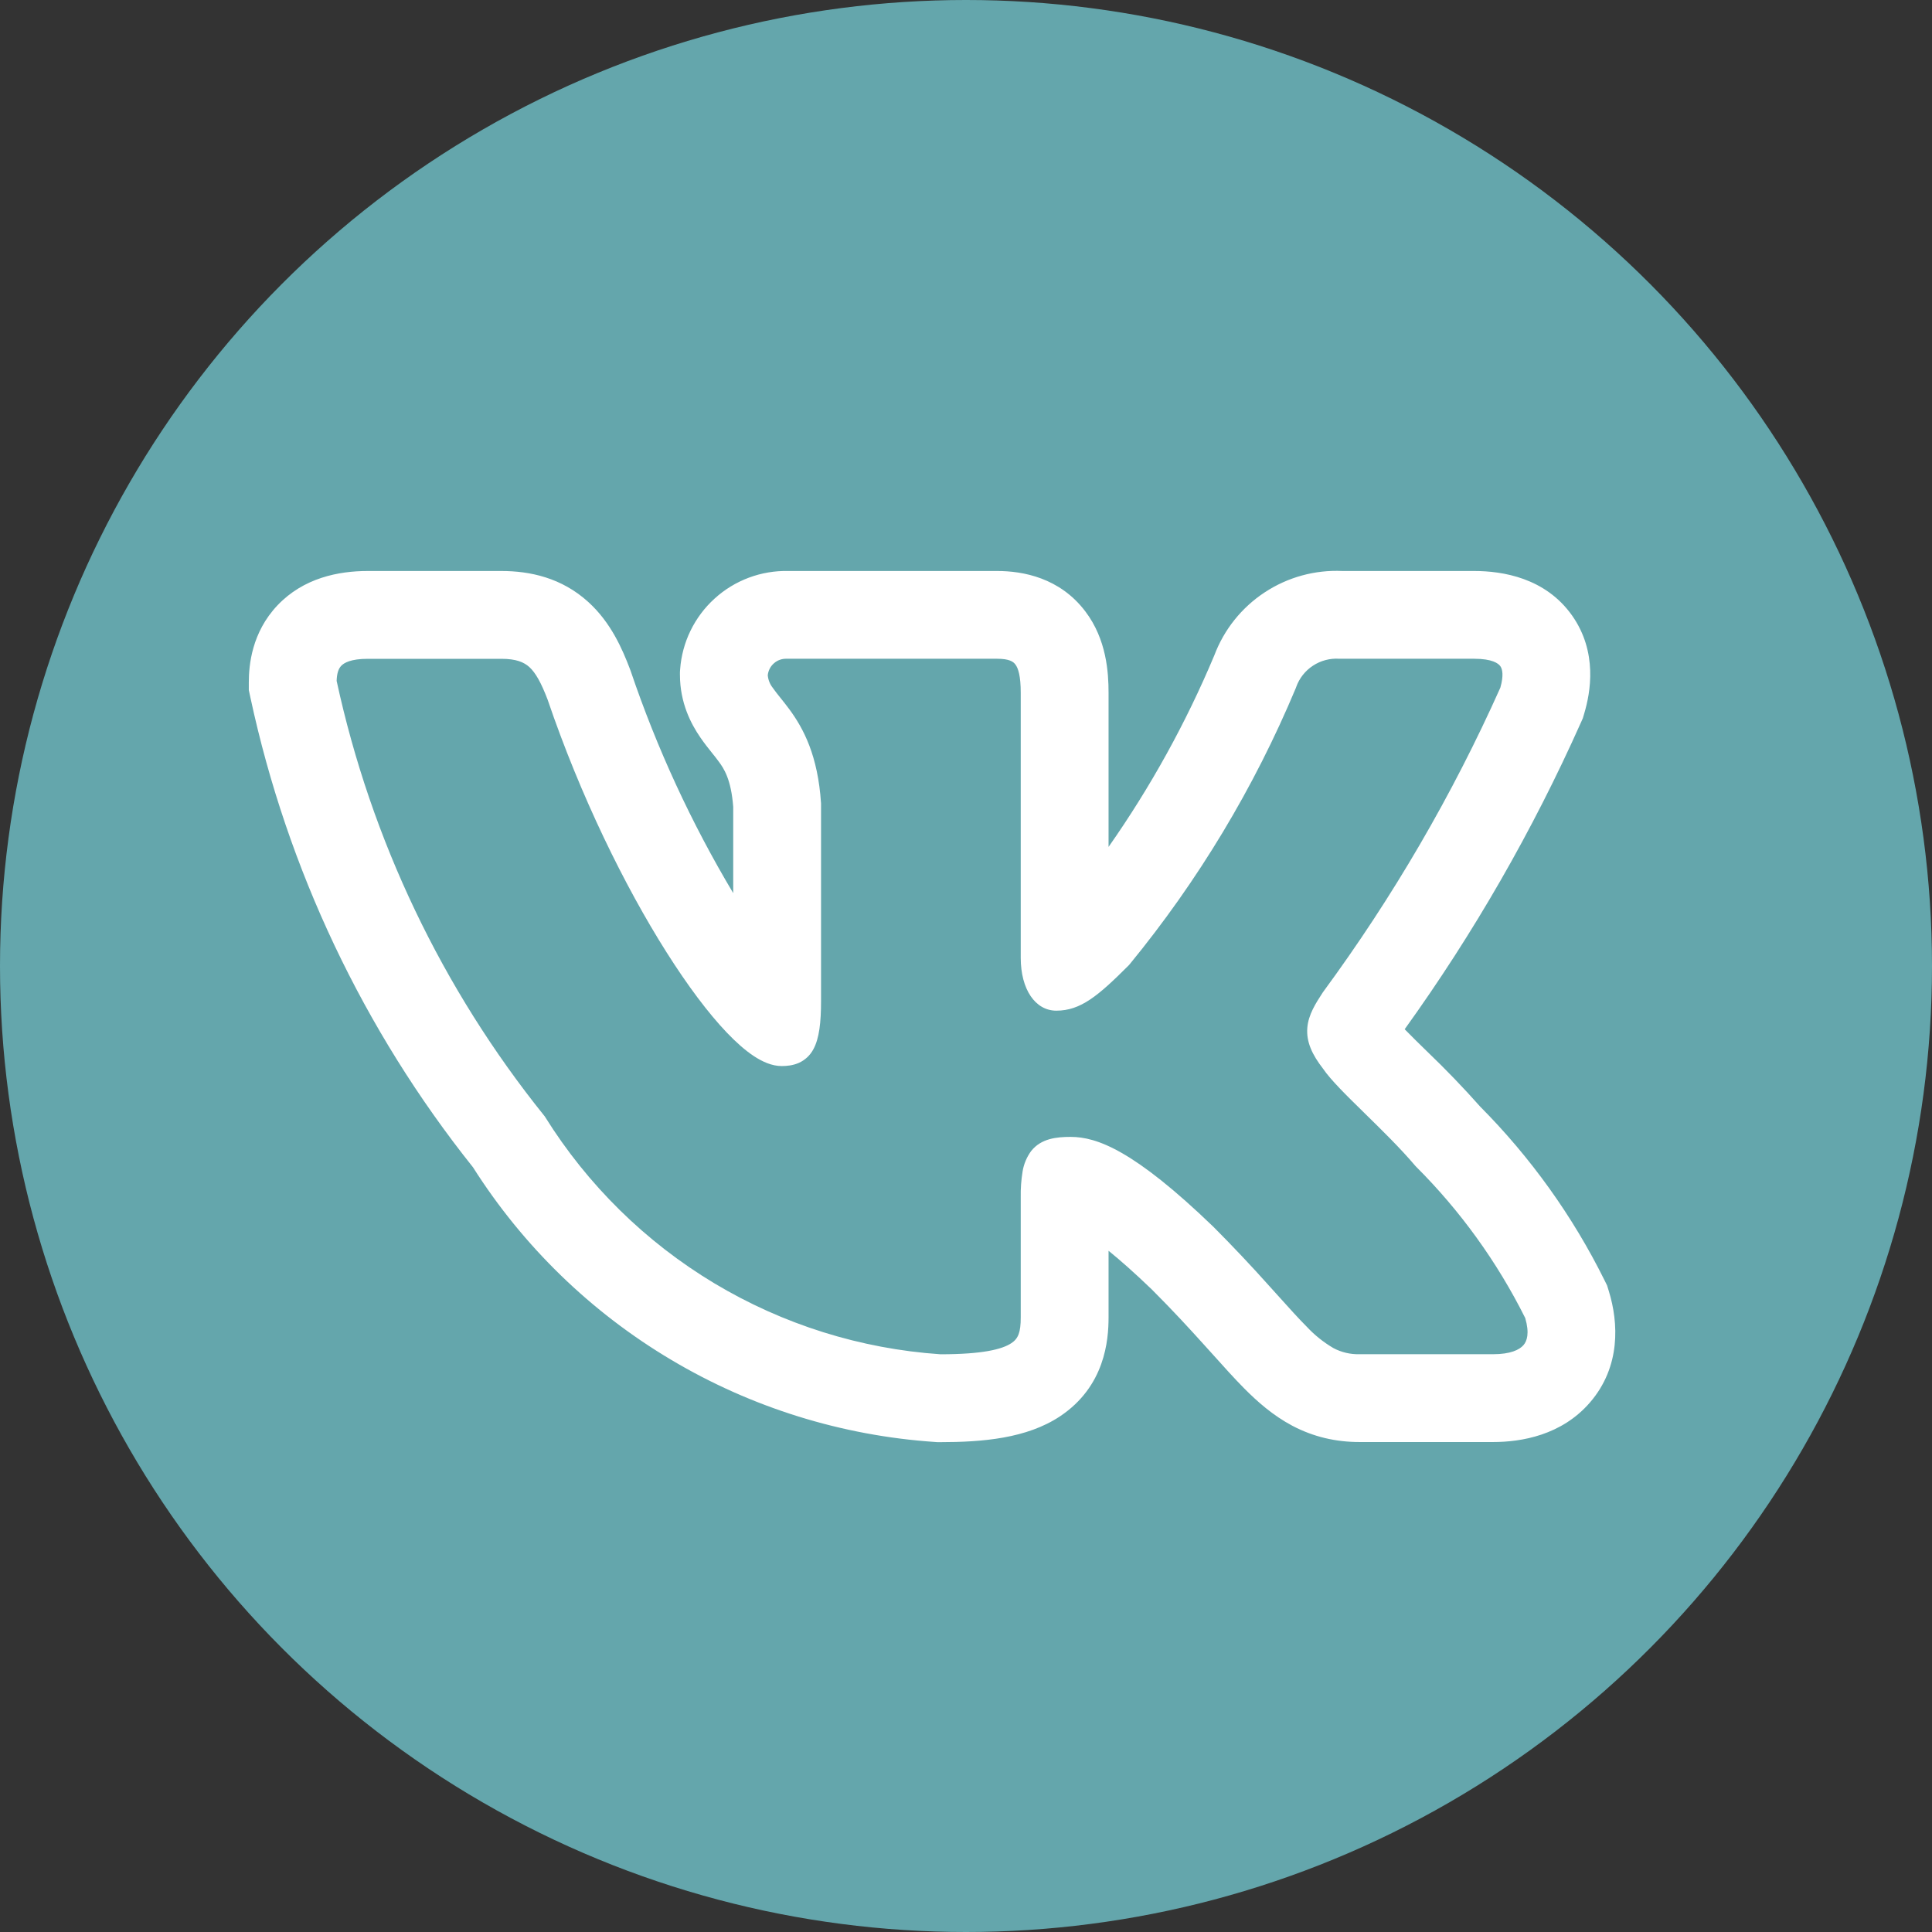
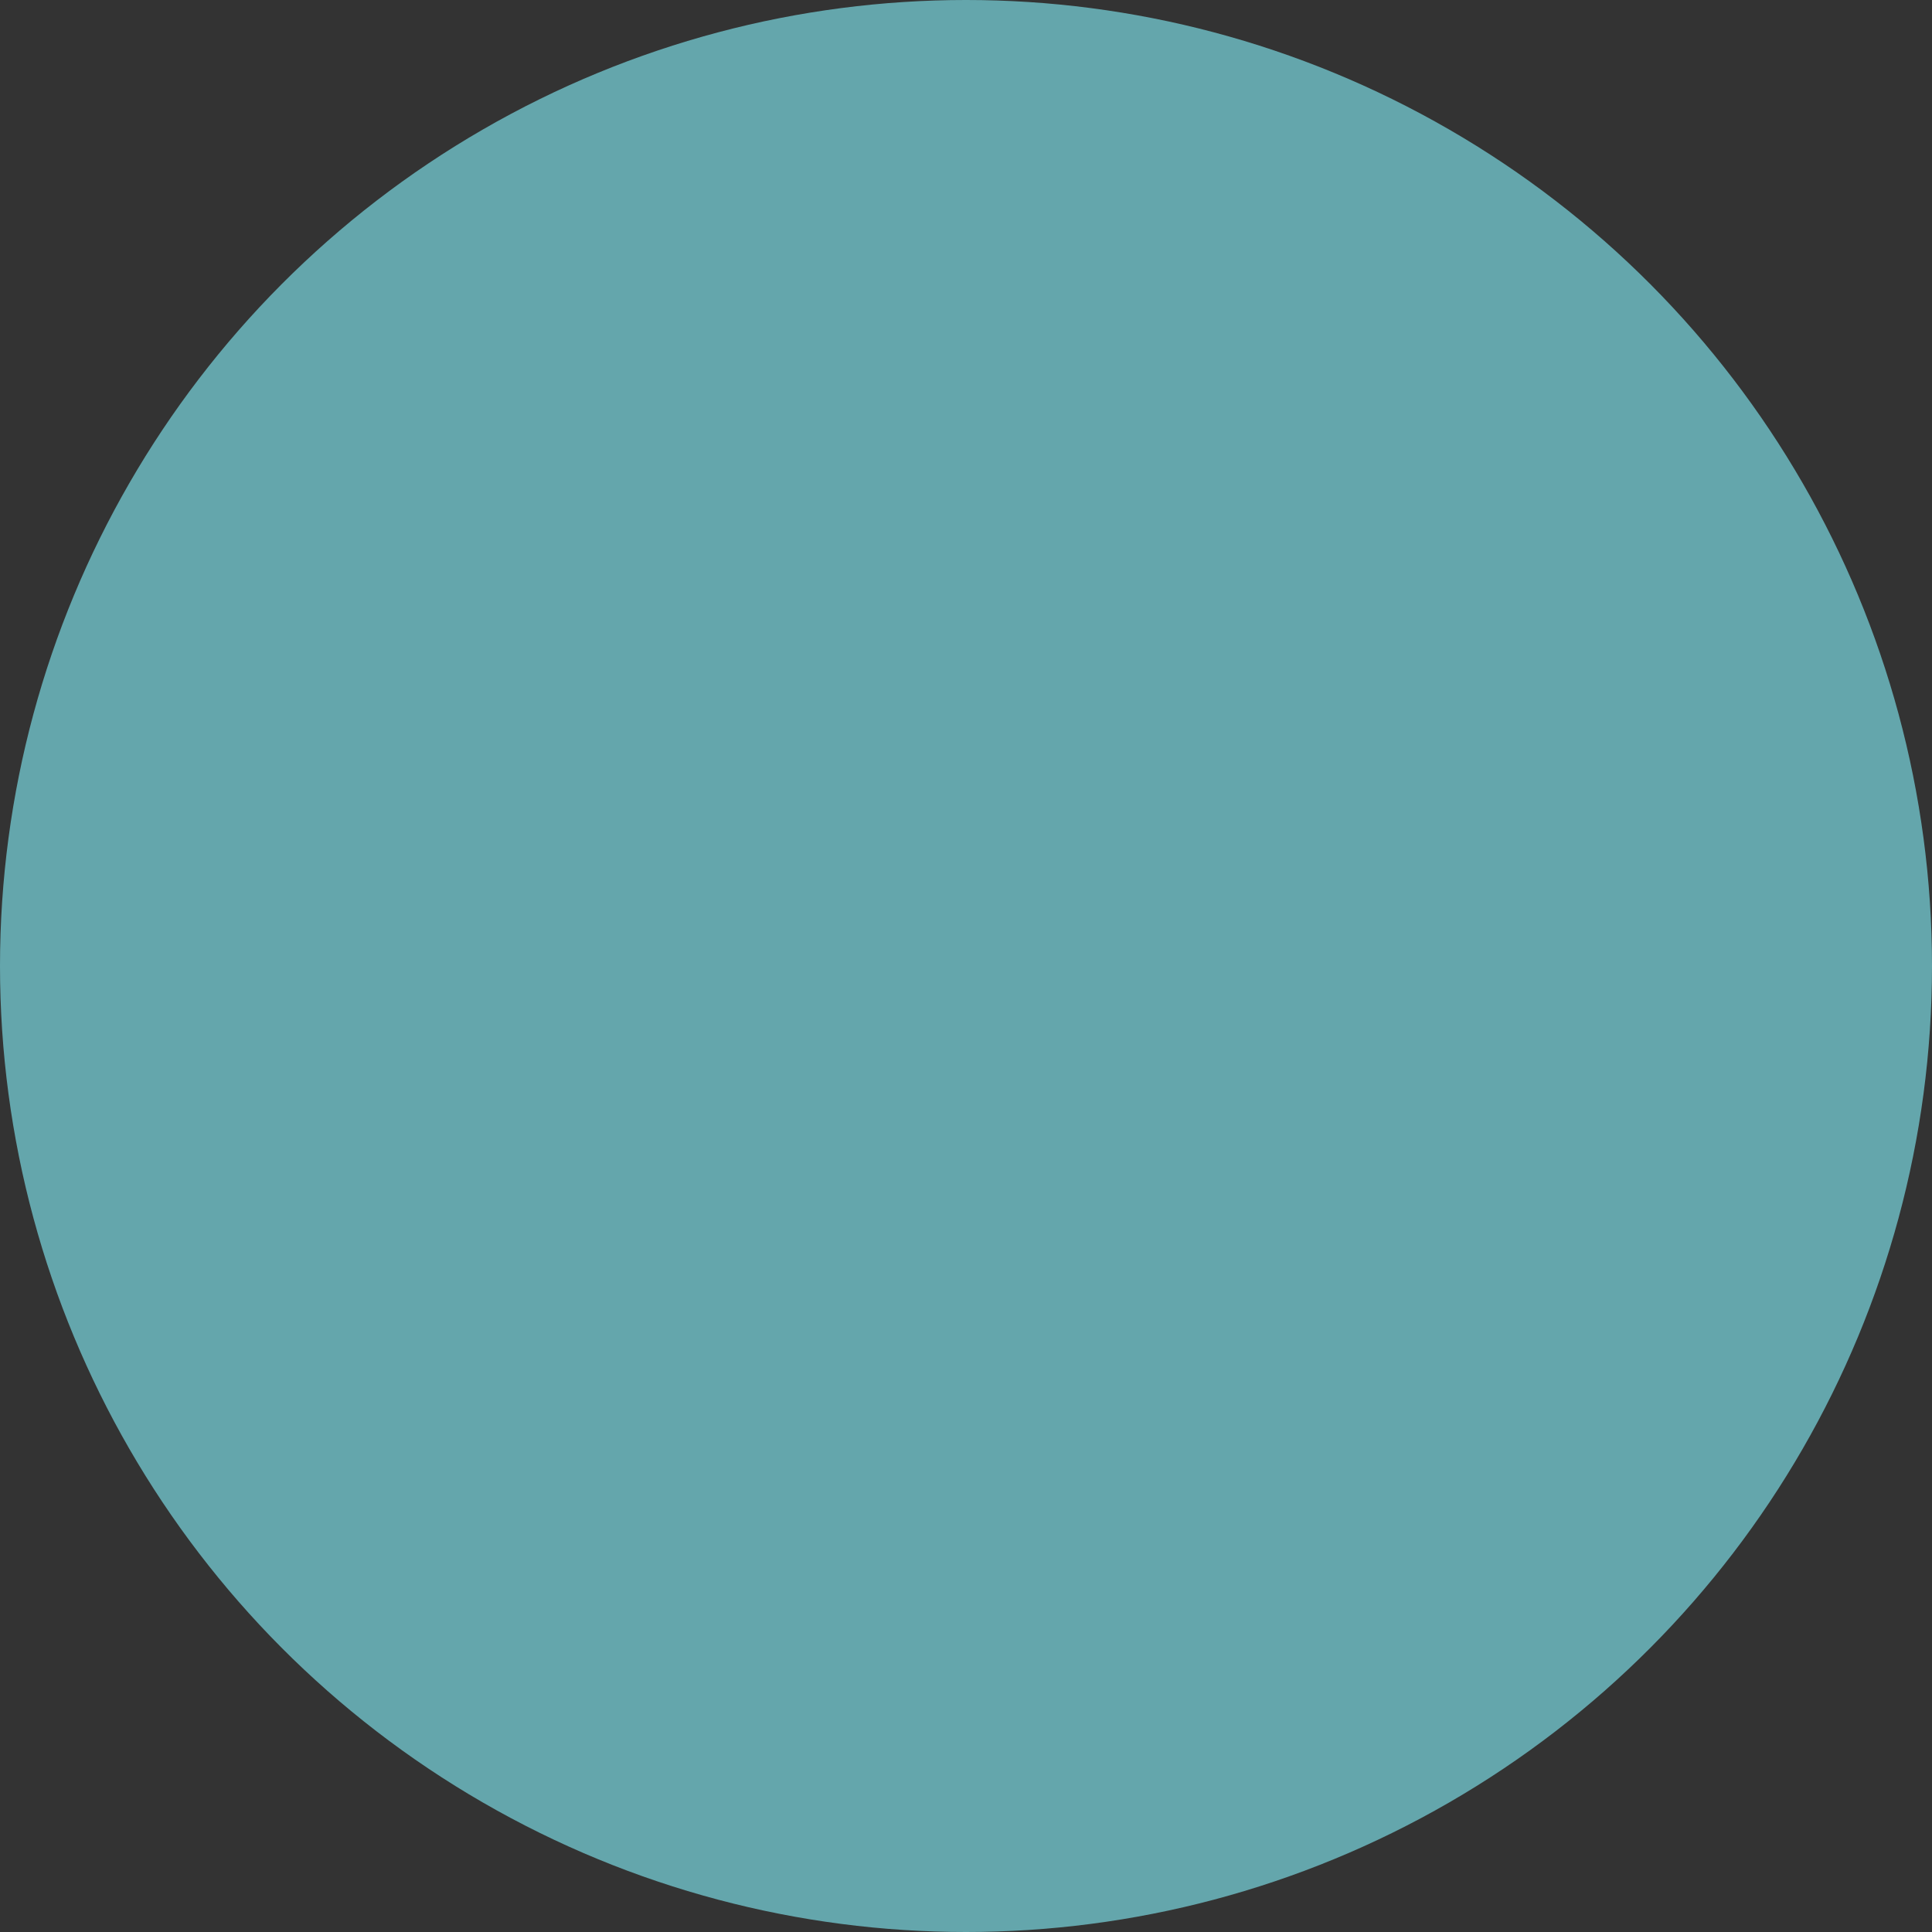
<svg xmlns="http://www.w3.org/2000/svg" width="33" height="33" viewBox="0 0 33 33" fill="none">
  <rect x="0" y="0" width="33" height="33" fill="#333333" stroke="none" />
  <circle cx="16.5" cy="16.5" r="16.5" fill="#64A6AC" />
-   <path fill-rule="evenodd" clip-rule="evenodd" d="M27.405 21.865C26.861 20.769 26.144 19.769 25.282 18.901C24.993 18.575 24.691 18.262 24.377 17.961L24.339 17.924C24.222 17.811 24.107 17.696 23.993 17.58C25.172 15.941 26.18 14.186 27.003 12.342L27.036 12.268L27.059 12.19C27.168 11.827 27.292 11.137 26.852 10.513C26.396 9.869 25.667 9.753 25.178 9.753H22.931C22.46 9.731 21.995 9.859 21.602 10.118C21.208 10.377 20.907 10.754 20.741 11.195C20.258 12.347 19.652 13.443 18.935 14.466V11.833C18.935 11.493 18.903 10.923 18.538 10.443C18.102 9.867 17.471 9.753 17.033 9.753H13.467C13.002 9.742 12.55 9.911 12.206 10.224C11.861 10.537 11.65 10.971 11.617 11.435L11.614 11.48V11.525C11.614 12.01 11.806 12.368 11.96 12.593C12.029 12.694 12.102 12.786 12.149 12.844L12.159 12.857C12.209 12.919 12.242 12.96 12.275 13.006C12.363 13.124 12.488 13.308 12.524 13.782V15.255C11.808 14.056 11.221 12.785 10.773 11.463L10.765 11.441L10.757 11.42C10.635 11.101 10.44 10.637 10.049 10.283C9.593 9.868 9.053 9.753 8.562 9.753H6.282C5.785 9.753 5.186 9.869 4.739 10.34C4.3 10.804 4.25 11.36 4.25 11.654V11.788L4.278 11.918C4.908 14.849 6.209 17.594 8.079 19.938C8.933 21.285 10.093 22.412 11.465 23.227C12.836 24.043 14.38 24.523 15.972 24.63L16.013 24.633H16.055C16.781 24.633 17.538 24.57 18.107 24.191C18.874 23.679 18.935 22.894 18.935 22.502V21.364C19.132 21.524 19.376 21.738 19.675 22.026C20.037 22.388 20.325 22.702 20.572 22.976L20.704 23.122C20.896 23.336 21.085 23.547 21.257 23.72C21.473 23.937 21.74 24.176 22.074 24.353C22.437 24.544 22.818 24.631 23.222 24.631H25.503C25.984 24.631 26.673 24.517 27.158 23.955C27.686 23.343 27.646 22.592 27.48 22.053L27.45 21.956L27.405 21.865ZM21.685 21.971C21.375 21.624 21.056 21.286 20.728 20.957L20.725 20.954C19.368 19.646 18.735 19.419 18.287 19.419C18.048 19.419 17.785 19.445 17.614 19.659C17.538 19.762 17.488 19.881 17.467 20.007C17.443 20.154 17.432 20.302 17.435 20.451V22.502C17.435 22.757 17.393 22.864 17.275 22.942C17.118 23.047 16.783 23.132 16.064 23.132C14.698 23.039 13.374 22.623 12.2 21.919C11.026 21.214 10.037 20.241 9.312 19.08L9.304 19.067L9.294 19.055C7.552 16.889 6.339 14.347 5.75 11.63C5.754 11.5 5.782 11.421 5.828 11.373C5.875 11.323 5.99 11.253 6.282 11.253H8.562C8.815 11.253 8.947 11.309 9.042 11.394C9.148 11.492 9.242 11.657 9.354 11.951C9.914 13.597 10.67 15.137 11.387 16.269C11.745 16.834 12.097 17.305 12.415 17.638C12.574 17.804 12.729 17.942 12.878 18.04C13.021 18.134 13.184 18.209 13.352 18.209C13.44 18.209 13.543 18.199 13.642 18.156C13.749 18.109 13.837 18.027 13.892 17.924C13.995 17.736 14.024 17.459 14.024 17.096V13.723C13.971 12.905 13.724 12.444 13.484 12.117C13.435 12.052 13.385 11.987 13.334 11.924L13.321 11.908C13.279 11.856 13.238 11.803 13.199 11.748C13.15 11.686 13.121 11.612 13.114 11.534C13.122 11.454 13.16 11.381 13.22 11.329C13.28 11.276 13.358 11.249 13.438 11.252H17.033C17.239 11.252 17.308 11.302 17.343 11.349C17.393 11.414 17.435 11.549 17.435 11.833V16.361C17.435 16.899 17.683 17.263 18.043 17.263C18.457 17.263 18.756 17.012 19.278 16.49L19.287 16.48L19.295 16.471C20.466 15.043 21.423 13.453 22.135 11.749L22.139 11.737C22.192 11.586 22.294 11.457 22.427 11.37C22.561 11.282 22.72 11.241 22.879 11.252H25.179C25.491 11.252 25.593 11.332 25.627 11.379C25.662 11.429 25.687 11.536 25.627 11.746C24.806 13.582 23.79 15.325 22.598 16.946L22.59 16.958C22.475 17.135 22.348 17.331 22.33 17.555C22.31 17.797 22.414 18.016 22.597 18.252C22.73 18.448 23.005 18.717 23.284 18.99L23.31 19.016C23.602 19.302 23.919 19.612 24.173 19.912L24.18 19.919L24.187 19.927C24.944 20.682 25.574 21.556 26.052 22.513C26.128 22.773 26.082 22.907 26.022 22.976C25.953 23.056 25.798 23.131 25.504 23.131H23.222C23.066 23.135 22.912 23.099 22.775 23.026C22.607 22.927 22.454 22.805 22.321 22.662C22.178 22.519 22.023 22.346 21.833 22.135L21.685 21.971Z" fill="white" />
</svg>